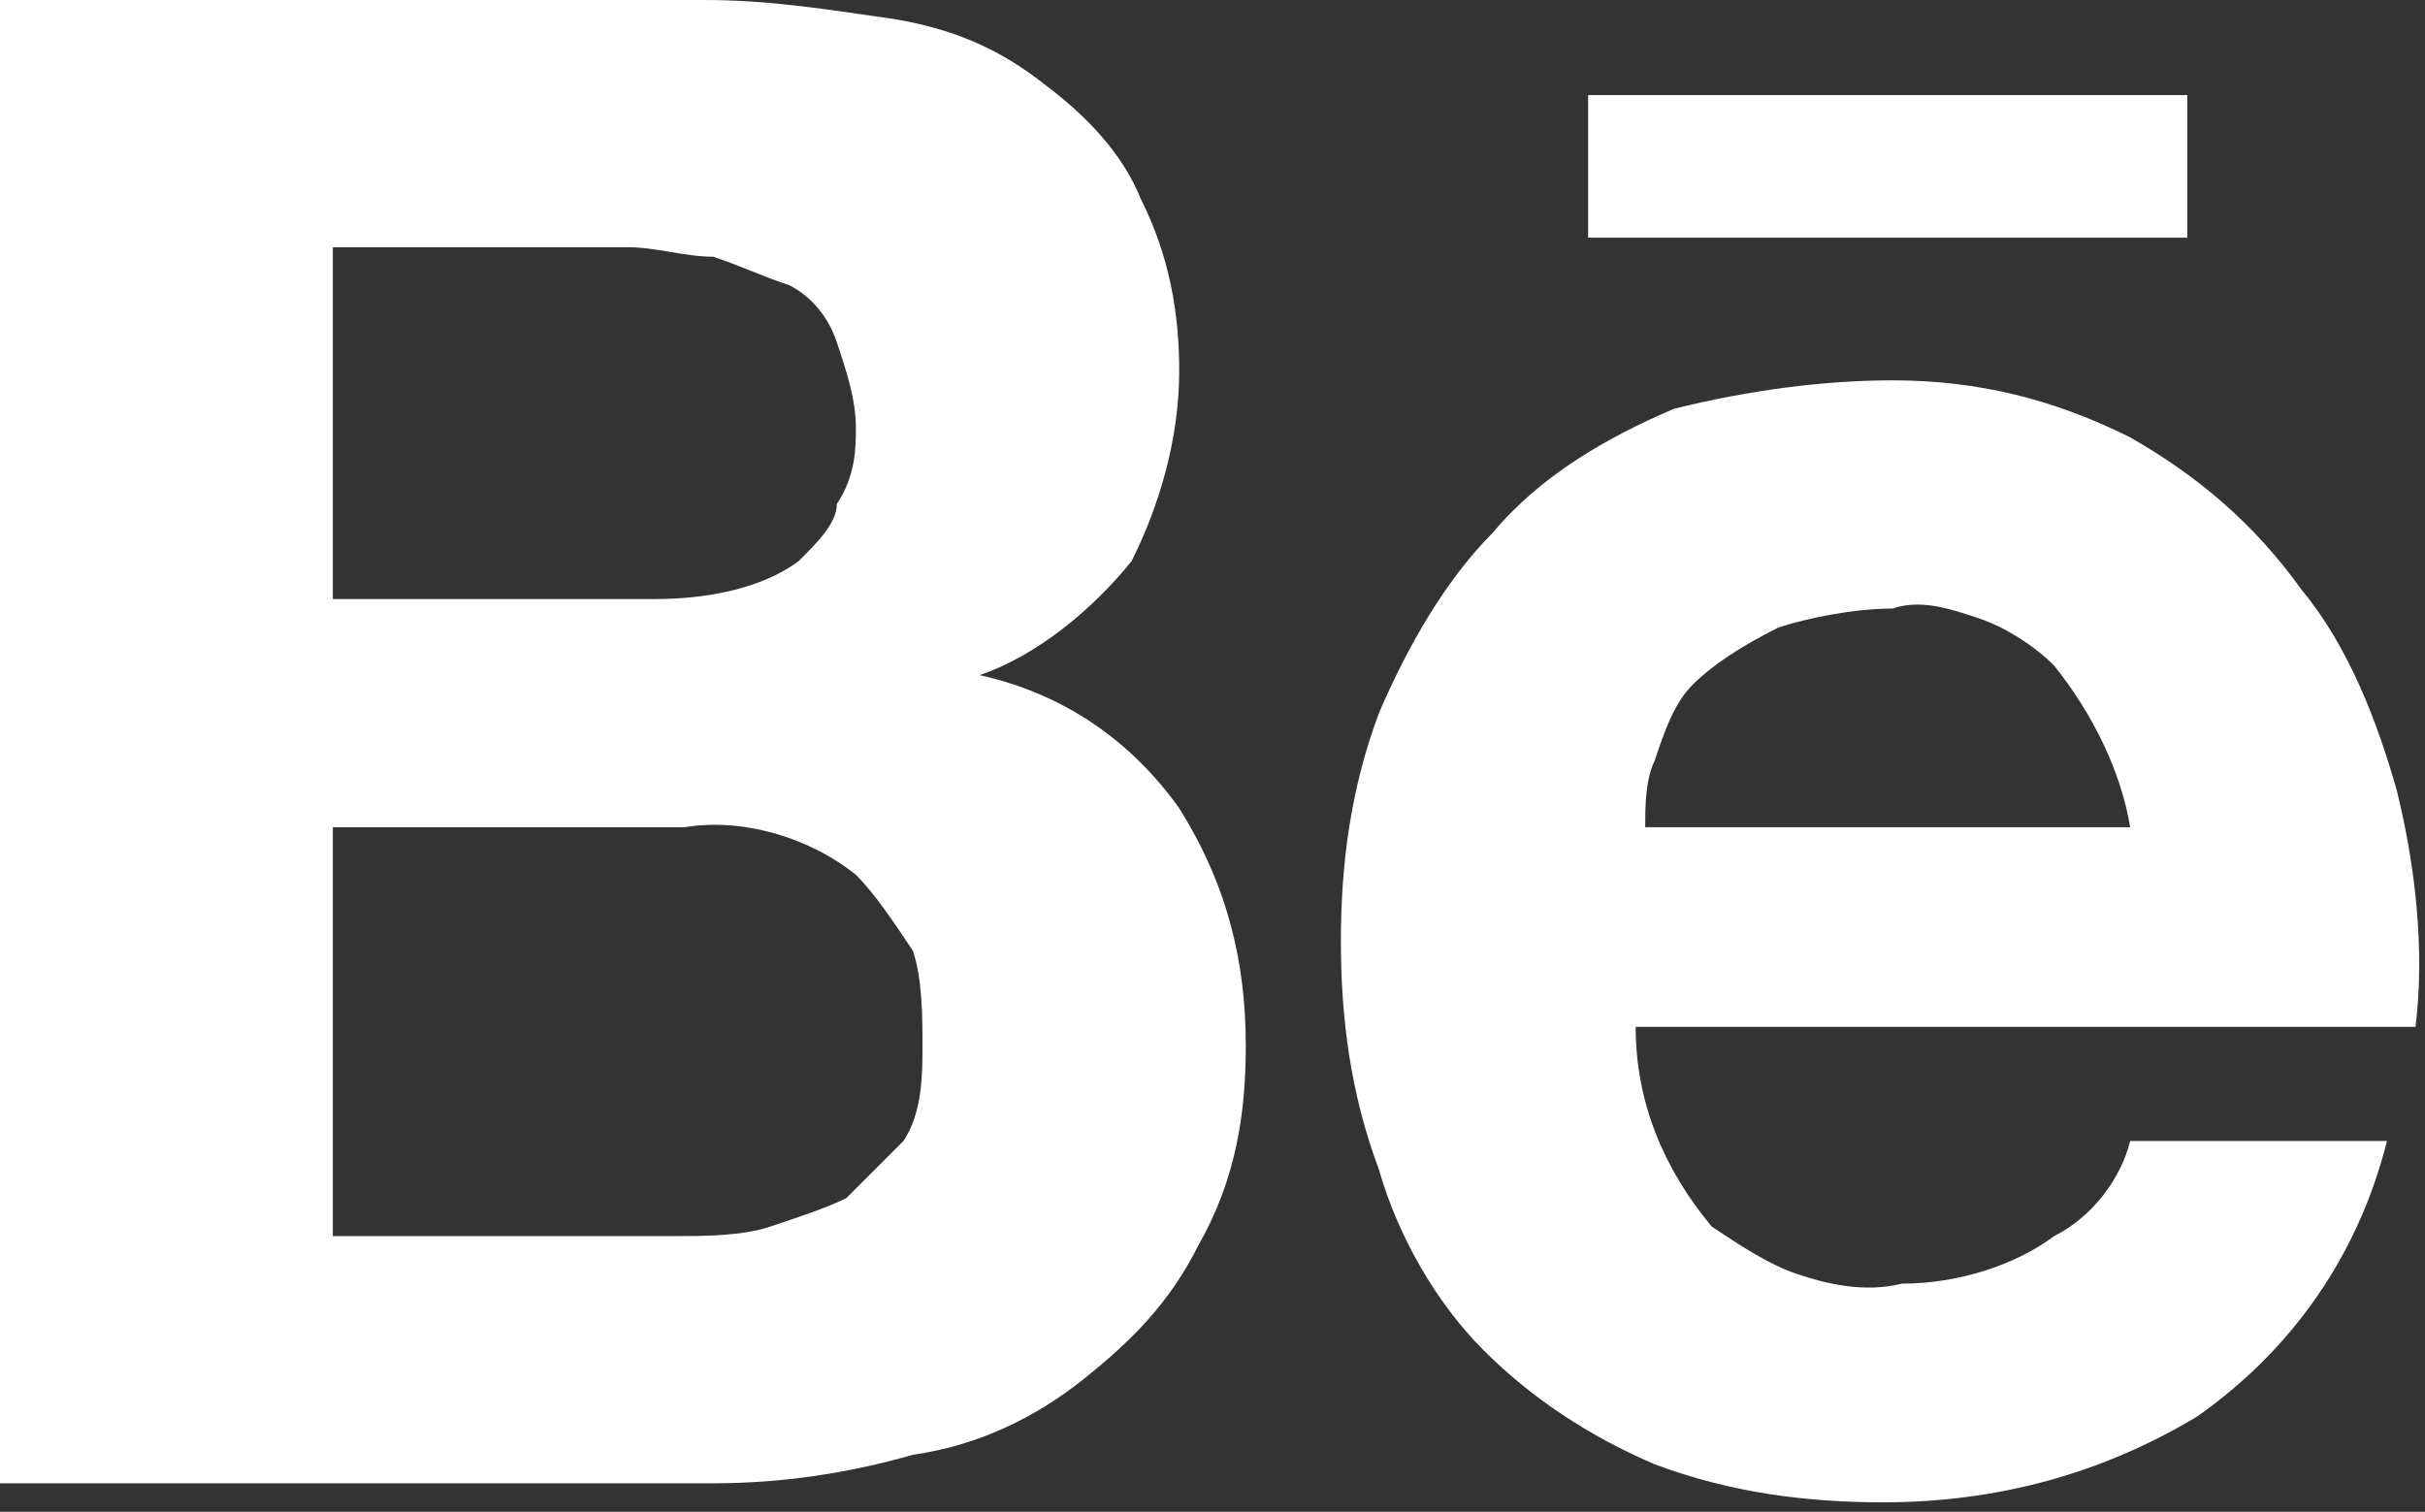
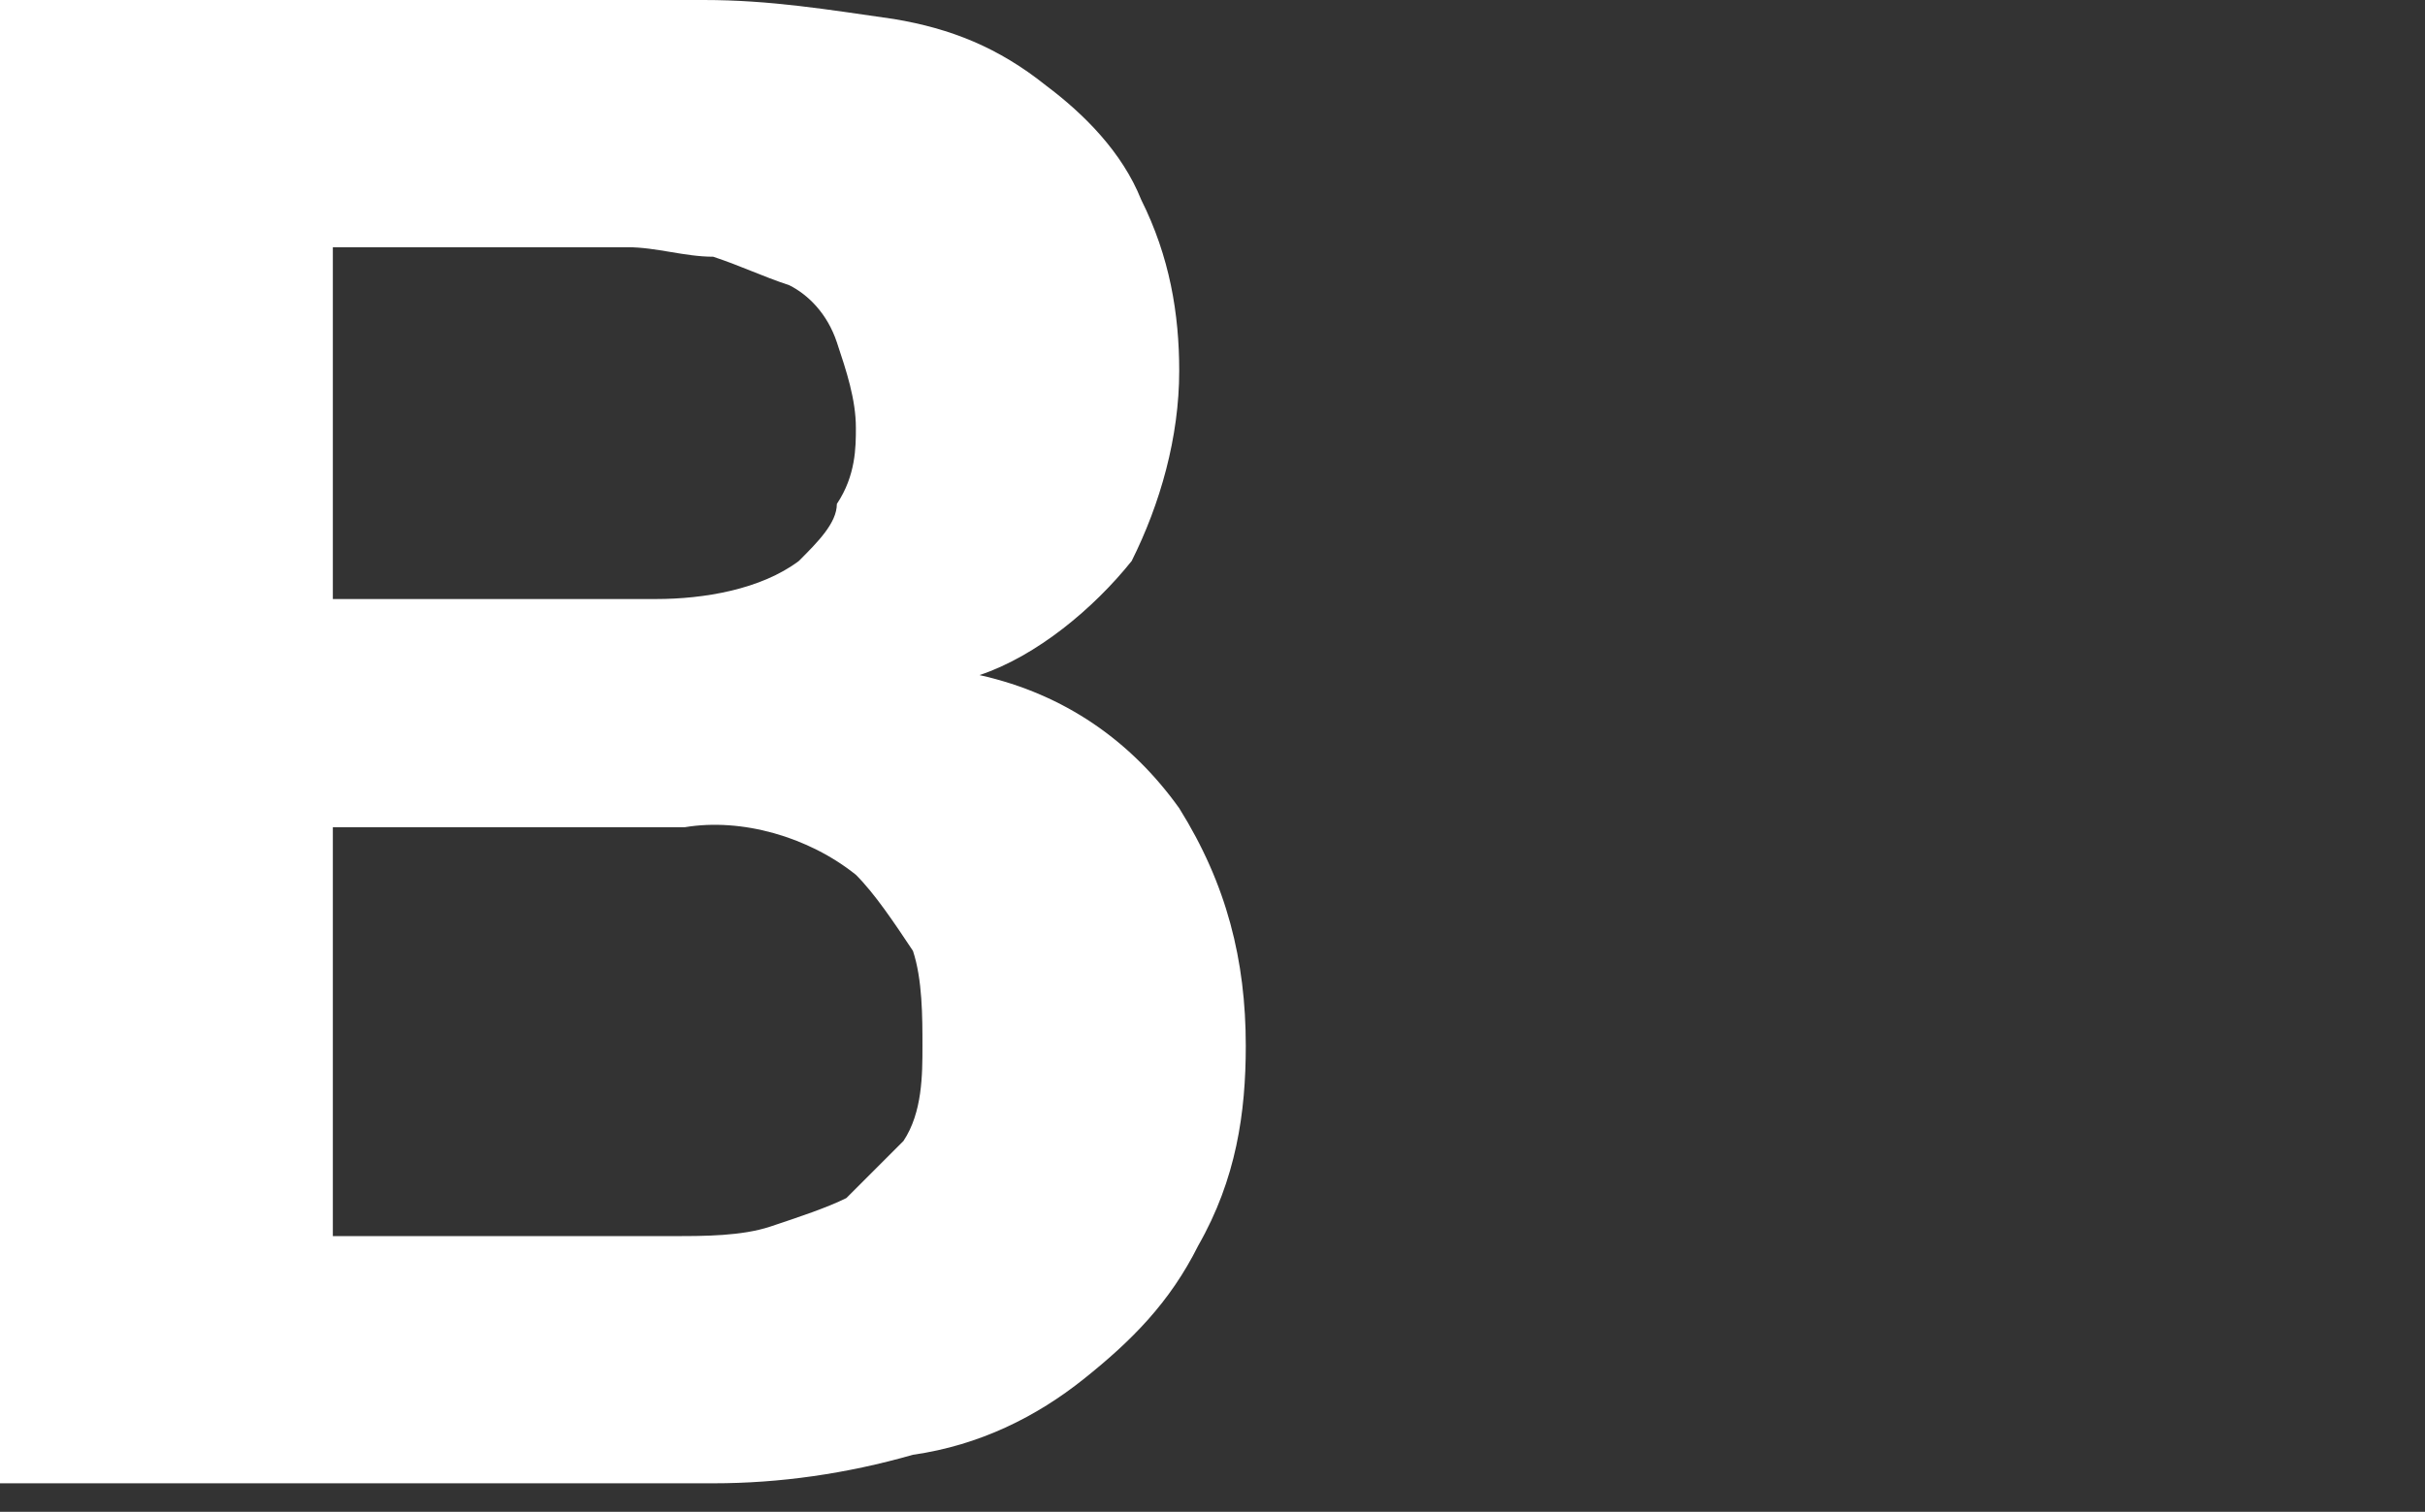
<svg xmlns="http://www.w3.org/2000/svg" version="1.1" id="Capa_1" x="0px" y="0px" viewBox="0 0 25.5 15.9" style="enable-background:new 0 0 25.5 15.9;" xml:space="preserve">
  <rect x="0" y="0" width="25.5" height="15.9" fill="#333333" stroke="none" />
  <style type="text/css">
	.st0{fill:#FFFFFF;}
</style>
  <path class="st0" d="M7.4,0c0.7,0,1.3,0.1,2,0.2C10,0.3,10.5,0.5,11,0.9c0.4,0.3,0.8,0.7,1,1.2c0.3,0.6,0.4,1.2,0.4,1.8  c0,0.7-0.2,1.4-0.5,2c-0.4,0.5-1,1-1.6,1.2c0.9,0.2,1.6,0.7,2.1,1.4c0.5,0.8,0.7,1.6,0.7,2.5c0,0.7-0.1,1.4-0.5,2.1  c-0.3,0.6-0.7,1-1.2,1.4c-0.5,0.4-1.1,0.7-1.8,0.8c-0.7,0.2-1.4,0.3-2.1,0.3H0V0H7.4z M6.9,6.3c0.5,0,1.1-0.1,1.5-0.4  c0.2-0.2,0.4-0.4,0.4-0.6C9,5,9,4.7,9,4.5c0-0.3-0.1-0.6-0.2-0.9C8.7,3.3,8.5,3.1,8.3,3C8,2.9,7.8,2.8,7.5,2.7  c-0.3,0-0.6-0.1-0.9-0.1H3.5v3.7H6.9z M7.1,13c0.3,0,0.7,0,1-0.1c0.3-0.1,0.6-0.2,0.8-0.3c0.2-0.2,0.4-0.4,0.6-0.6  c0.2-0.3,0.2-0.7,0.2-1c0-0.3,0-0.7-0.1-1C9.4,9.7,9.2,9.4,9,9.2C8.5,8.8,7.8,8.6,7.2,8.7H3.5V13H7.1z" />
-   <path class="st0" d="M18,12.9c0.3,0.2,0.6,0.4,0.9,0.5c0.3,0.1,0.7,0.2,1.1,0.1c0.6,0,1.2-0.2,1.6-0.5c0.4-0.2,0.7-0.6,0.8-1h2.7  c-0.3,1.2-1,2.2-2,2.9c-1,0.6-2.1,0.9-3.3,0.9c-0.8,0-1.6-0.1-2.4-0.4c-0.7-0.3-1.3-0.7-1.8-1.2c-0.5-0.5-0.9-1.2-1.1-1.9  c-0.3-0.8-0.4-1.6-0.4-2.4c0-0.8,0.1-1.6,0.4-2.4c0.3-0.7,0.7-1.4,1.2-1.9c0.5-0.6,1.2-1,1.9-1.3C18.4,4.1,19.2,4,19.9,4  c0.9,0,1.7,0.2,2.5,0.6c0.7,0.4,1.3,0.9,1.8,1.6c0.5,0.6,0.8,1.4,1,2.1c0.2,0.8,0.3,1.7,0.2,2.5h-8.2C17.2,11.6,17.5,12.3,18,12.9z   M21.6,7c-0.2-0.2-0.5-0.4-0.8-0.5c-0.3-0.1-0.6-0.2-0.9-0.1c-0.4,0-0.9,0.1-1.2,0.2C18.3,6.8,18,7,17.8,7.2  c-0.2,0.2-0.3,0.5-0.4,0.8c-0.1,0.2-0.1,0.5-0.1,0.7h5.1C22.3,8.1,22,7.5,21.6,7L21.6,7z" />
-   <path class="st0" d="M23,1h-6.3v1.5H23V1z" />
</svg>